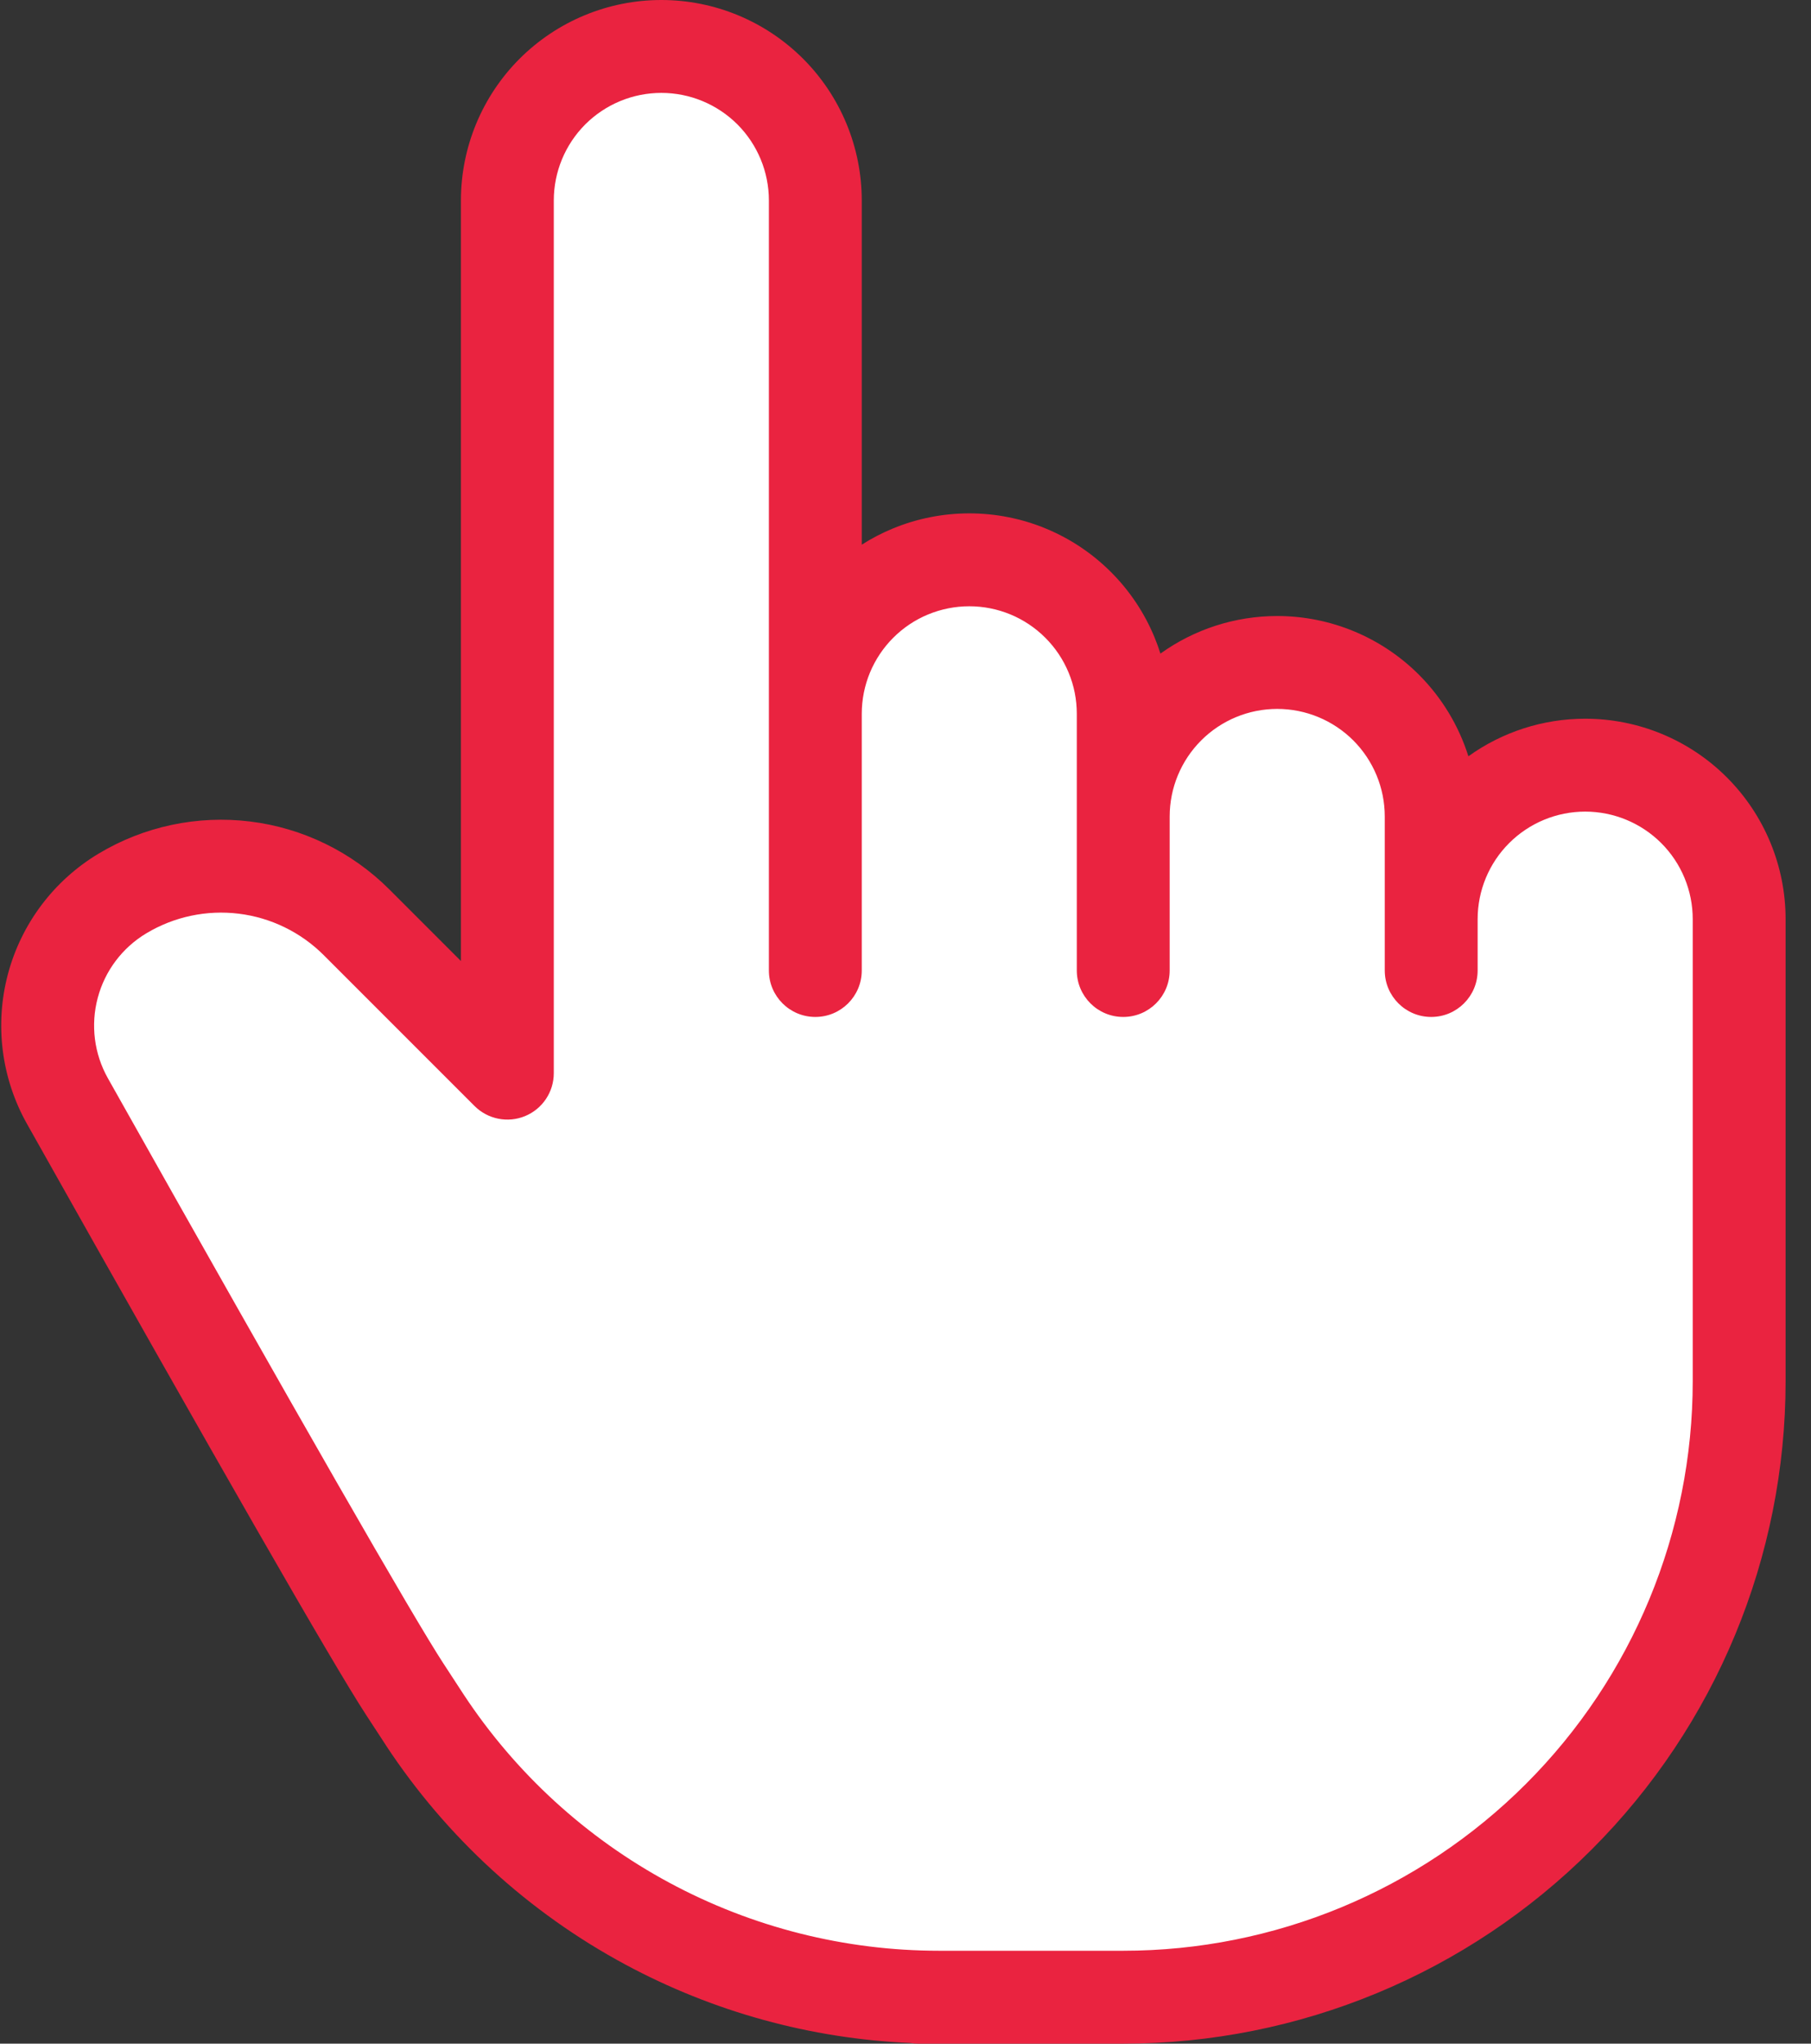
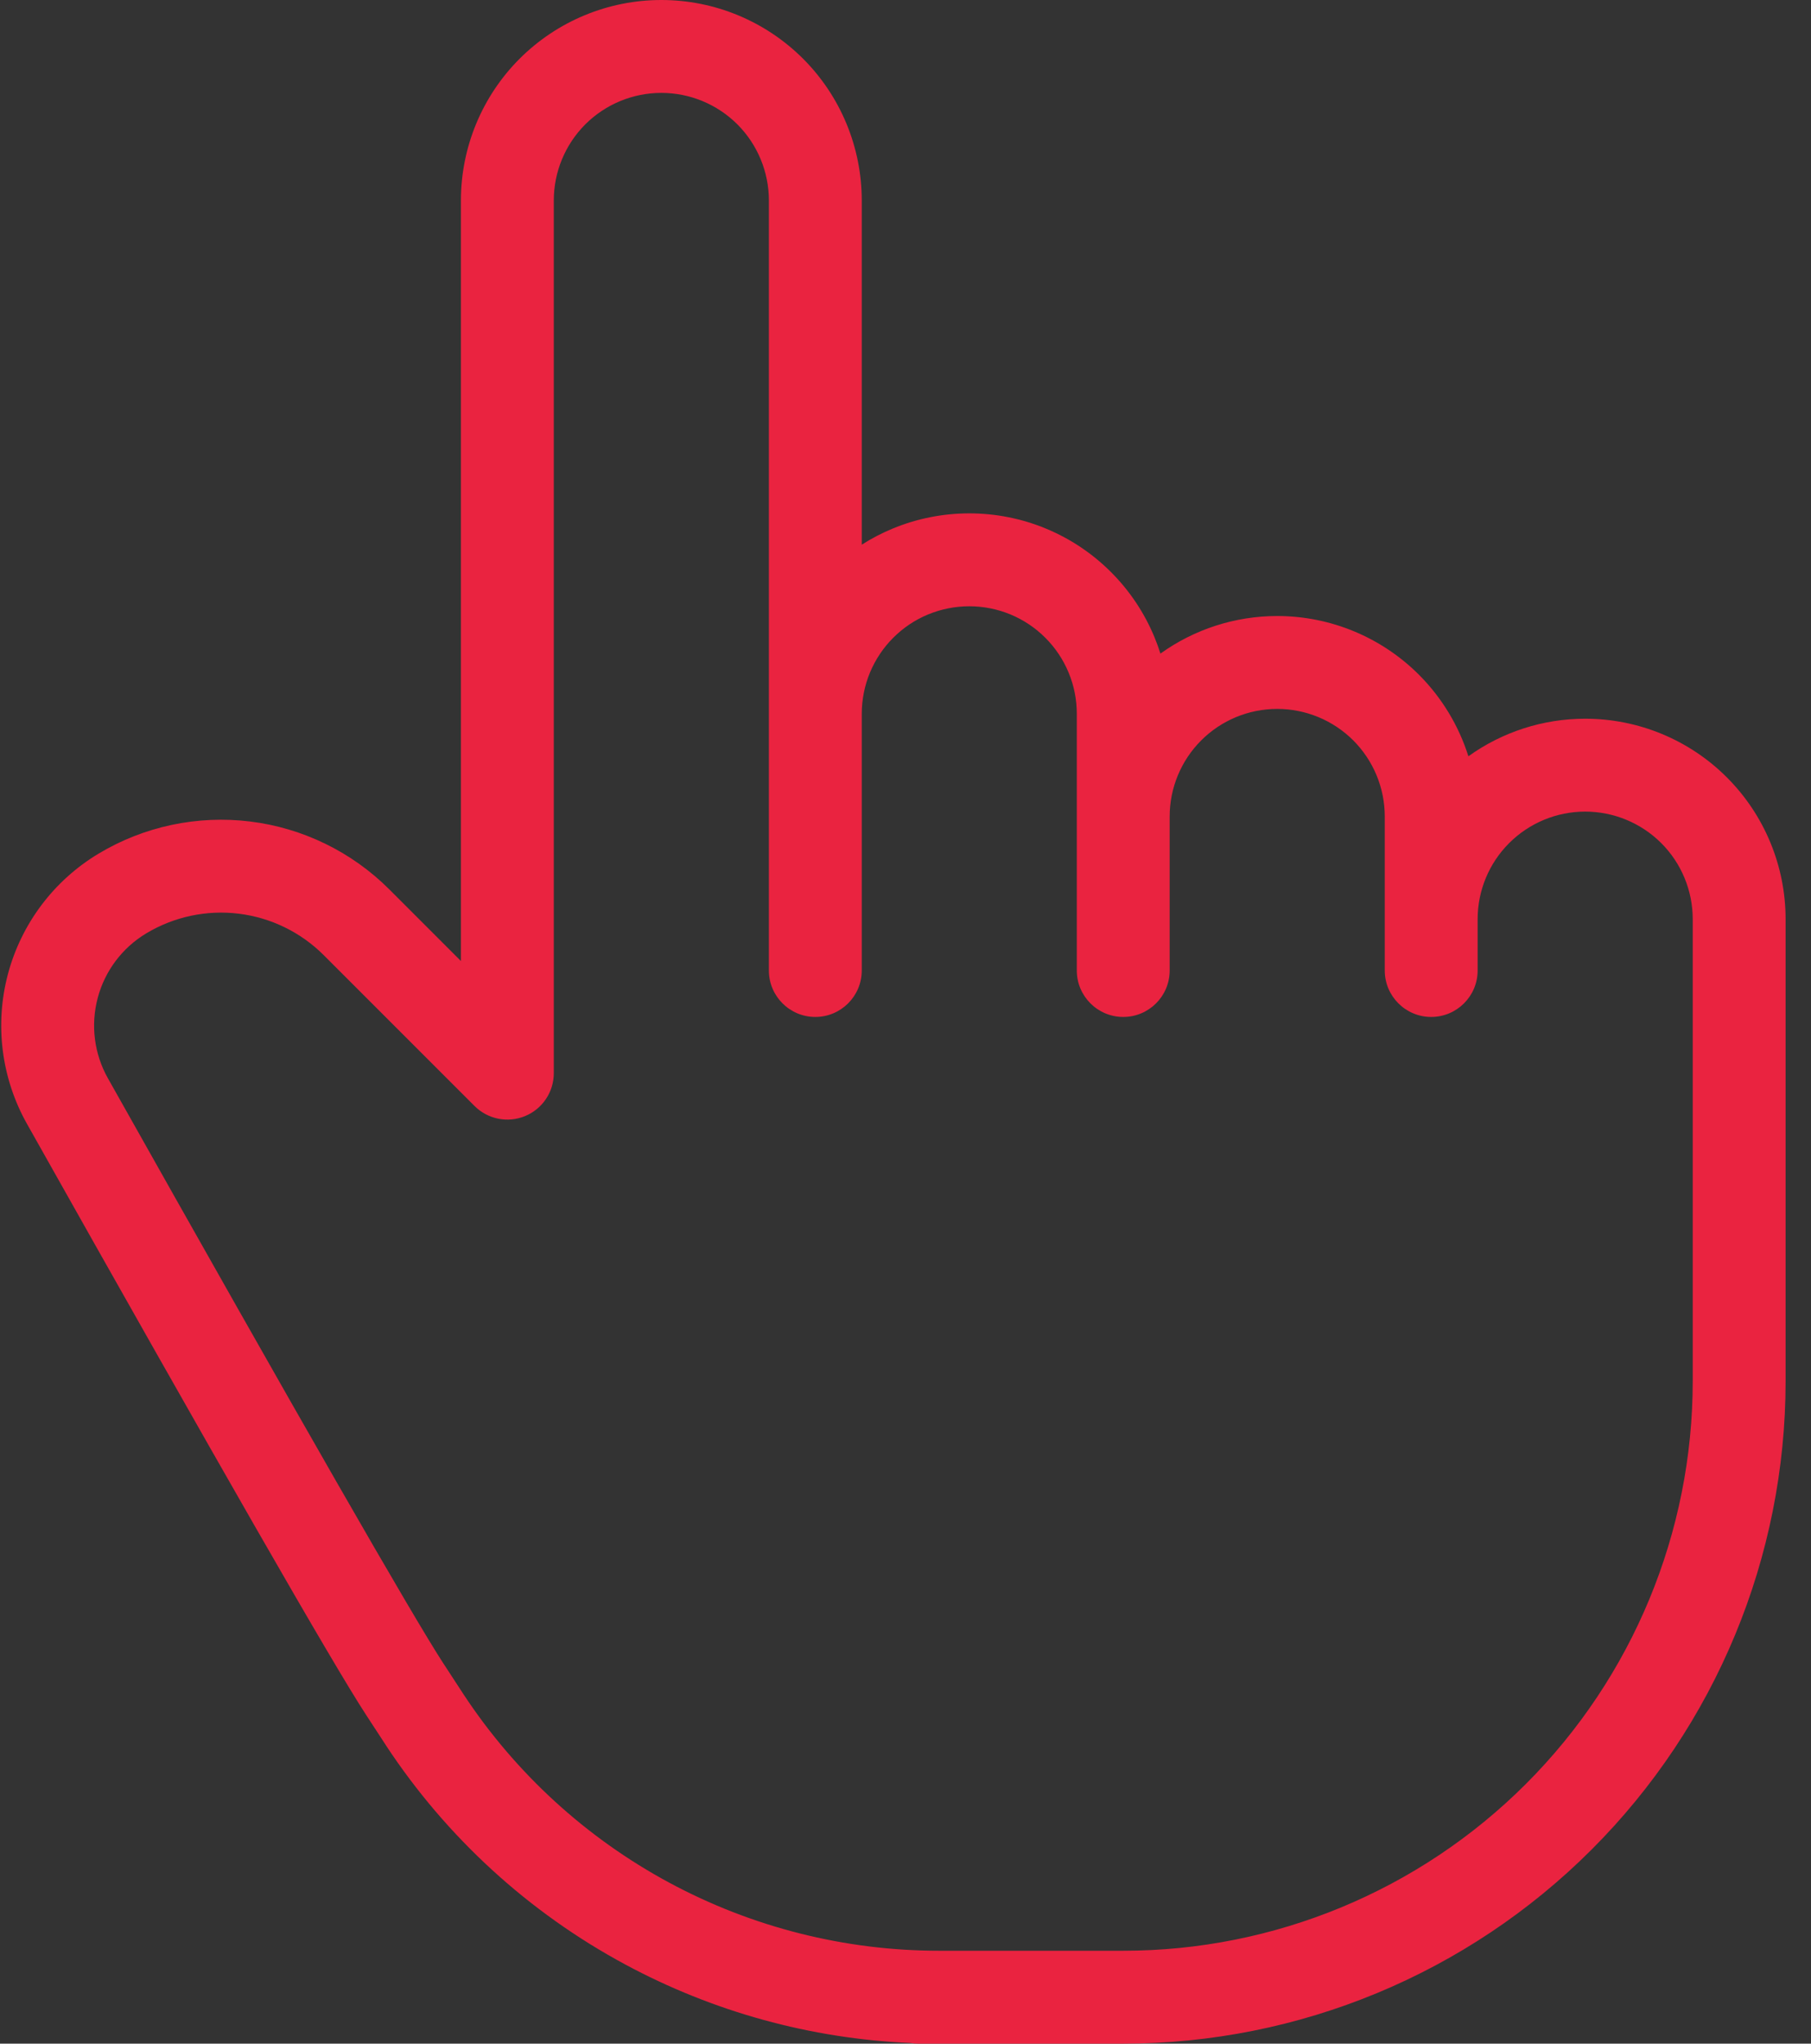
<svg xmlns="http://www.w3.org/2000/svg" width="39" height="44" viewBox="0 0 39 44" fill="none">
  <rect x="0" y="0" width="39" height="44" fill="#333333" stroke="none" />
-   <path d="M11.5 3L13 1.5L14.5 0.5L17 3L18 13.5L21.5 12.5L24.5 14.5H28L31.5 17.5V16.5H34.5L36 17.5L37.5 19.5L38 29.5L34.5 38.5L28 42L20.5 43L13 41L7.5 34L1.5 23V20.5L4 19L6.5 19.5L10.5 23V17.5L11.5 3Z" fill="white" />
  <path fill-rule="evenodd" clip-rule="evenodd" d="M14.242 2C13.628 2 13.039 2.244 12.604 2.678C12.17 3.113 11.926 3.702 11.926 4.316V23.105C11.926 23.51 11.683 23.874 11.309 24.029C10.935 24.184 10.505 24.098 10.219 23.812L6.97 20.563C6.477 20.071 5.834 19.757 5.142 19.672C4.45 19.587 3.749 19.736 3.152 20.094C2.634 20.404 2.258 20.904 2.104 21.487C1.949 22.07 2.028 22.691 2.324 23.216C6.488 30.619 8.887 34.799 9.554 35.823L9.555 35.824C9.698 36.044 9.841 36.263 9.985 36.483C11.102 38.178 12.623 39.57 14.41 40.533C16.197 41.496 18.195 42 20.224 42C20.226 42 20.227 42 20.228 42H24.19C27.442 42 30.561 40.708 32.861 38.408C35.161 36.108 36.453 32.989 36.453 29.737V19.79C36.453 19.175 36.209 18.586 35.775 18.152C35.34 17.718 34.751 17.474 34.137 17.474C33.523 17.474 32.934 17.718 32.5 18.152C32.065 18.586 31.821 19.175 31.821 19.79C31.821 19.799 31.821 19.809 31.821 19.818V20.895C31.821 21.447 31.373 21.895 30.821 21.895C30.269 21.895 29.821 21.447 29.821 20.895V17.579C29.821 16.965 29.577 16.376 29.143 15.941C28.708 15.507 28.119 15.263 27.505 15.263C26.891 15.263 26.302 15.507 25.868 15.941C25.433 16.376 25.189 16.965 25.189 17.579V20.895C25.189 21.447 24.742 21.895 24.189 21.895C23.637 21.895 23.189 21.447 23.189 20.895V15.368C23.189 15.064 23.13 14.763 23.013 14.482C22.897 14.201 22.726 13.946 22.511 13.731C22.296 13.516 22.041 13.345 21.76 13.229C21.479 13.113 21.178 13.053 20.874 13.053C20.57 13.053 20.268 13.113 19.987 13.229C19.706 13.345 19.451 13.516 19.236 13.731C19.021 13.946 18.851 14.201 18.734 14.482C18.618 14.763 18.558 15.064 18.558 15.368V20.895C18.558 21.447 18.11 21.895 17.558 21.895C17.006 21.895 16.558 21.447 16.558 20.895V4.316C16.558 3.702 16.314 3.113 15.88 2.678C15.445 2.244 14.856 2 14.242 2ZM18.558 11.727V4.316C18.558 3.171 18.103 2.073 17.294 1.264C16.484 0.455 15.387 0 14.242 0C13.097 0 12 0.455 11.19 1.264C10.381 2.073 9.926 3.171 9.926 4.316V20.691L8.384 19.149C7.576 18.341 6.52 17.826 5.386 17.687C4.251 17.548 3.103 17.791 2.123 18.379C1.159 18.957 0.458 19.889 0.17 20.975C-0.118 22.061 0.03 23.217 0.581 24.197C4.722 31.558 7.164 35.818 7.878 36.913C8.022 37.136 8.168 37.359 8.314 37.581L8.314 37.582C9.613 39.554 11.382 41.174 13.462 42.294C15.357 43.315 17.457 43.893 19.603 43.986C19.657 43.995 19.712 44 19.769 44H20.229C20.229 44 20.229 44 20.229 44H24.19C27.973 44 31.601 42.497 34.275 39.822C36.95 37.148 38.453 33.52 38.453 29.737V19.79C38.453 18.645 37.998 17.547 37.189 16.738C36.38 15.928 35.282 15.474 34.137 15.474C33.229 15.474 32.35 15.76 31.622 16.283C31.415 15.626 31.052 15.023 30.557 14.527C29.747 13.718 28.65 13.263 27.505 13.263C26.597 13.263 25.718 13.549 24.99 14.072C24.952 13.952 24.909 13.833 24.861 13.717C24.644 13.193 24.326 12.717 23.925 12.317C23.525 11.916 23.049 11.598 22.525 11.381C22.002 11.164 21.44 11.053 20.874 11.053C20.307 11.053 19.746 11.164 19.222 11.381C18.991 11.477 18.768 11.593 18.558 11.727Z" fill="#EA2340" />
</svg>